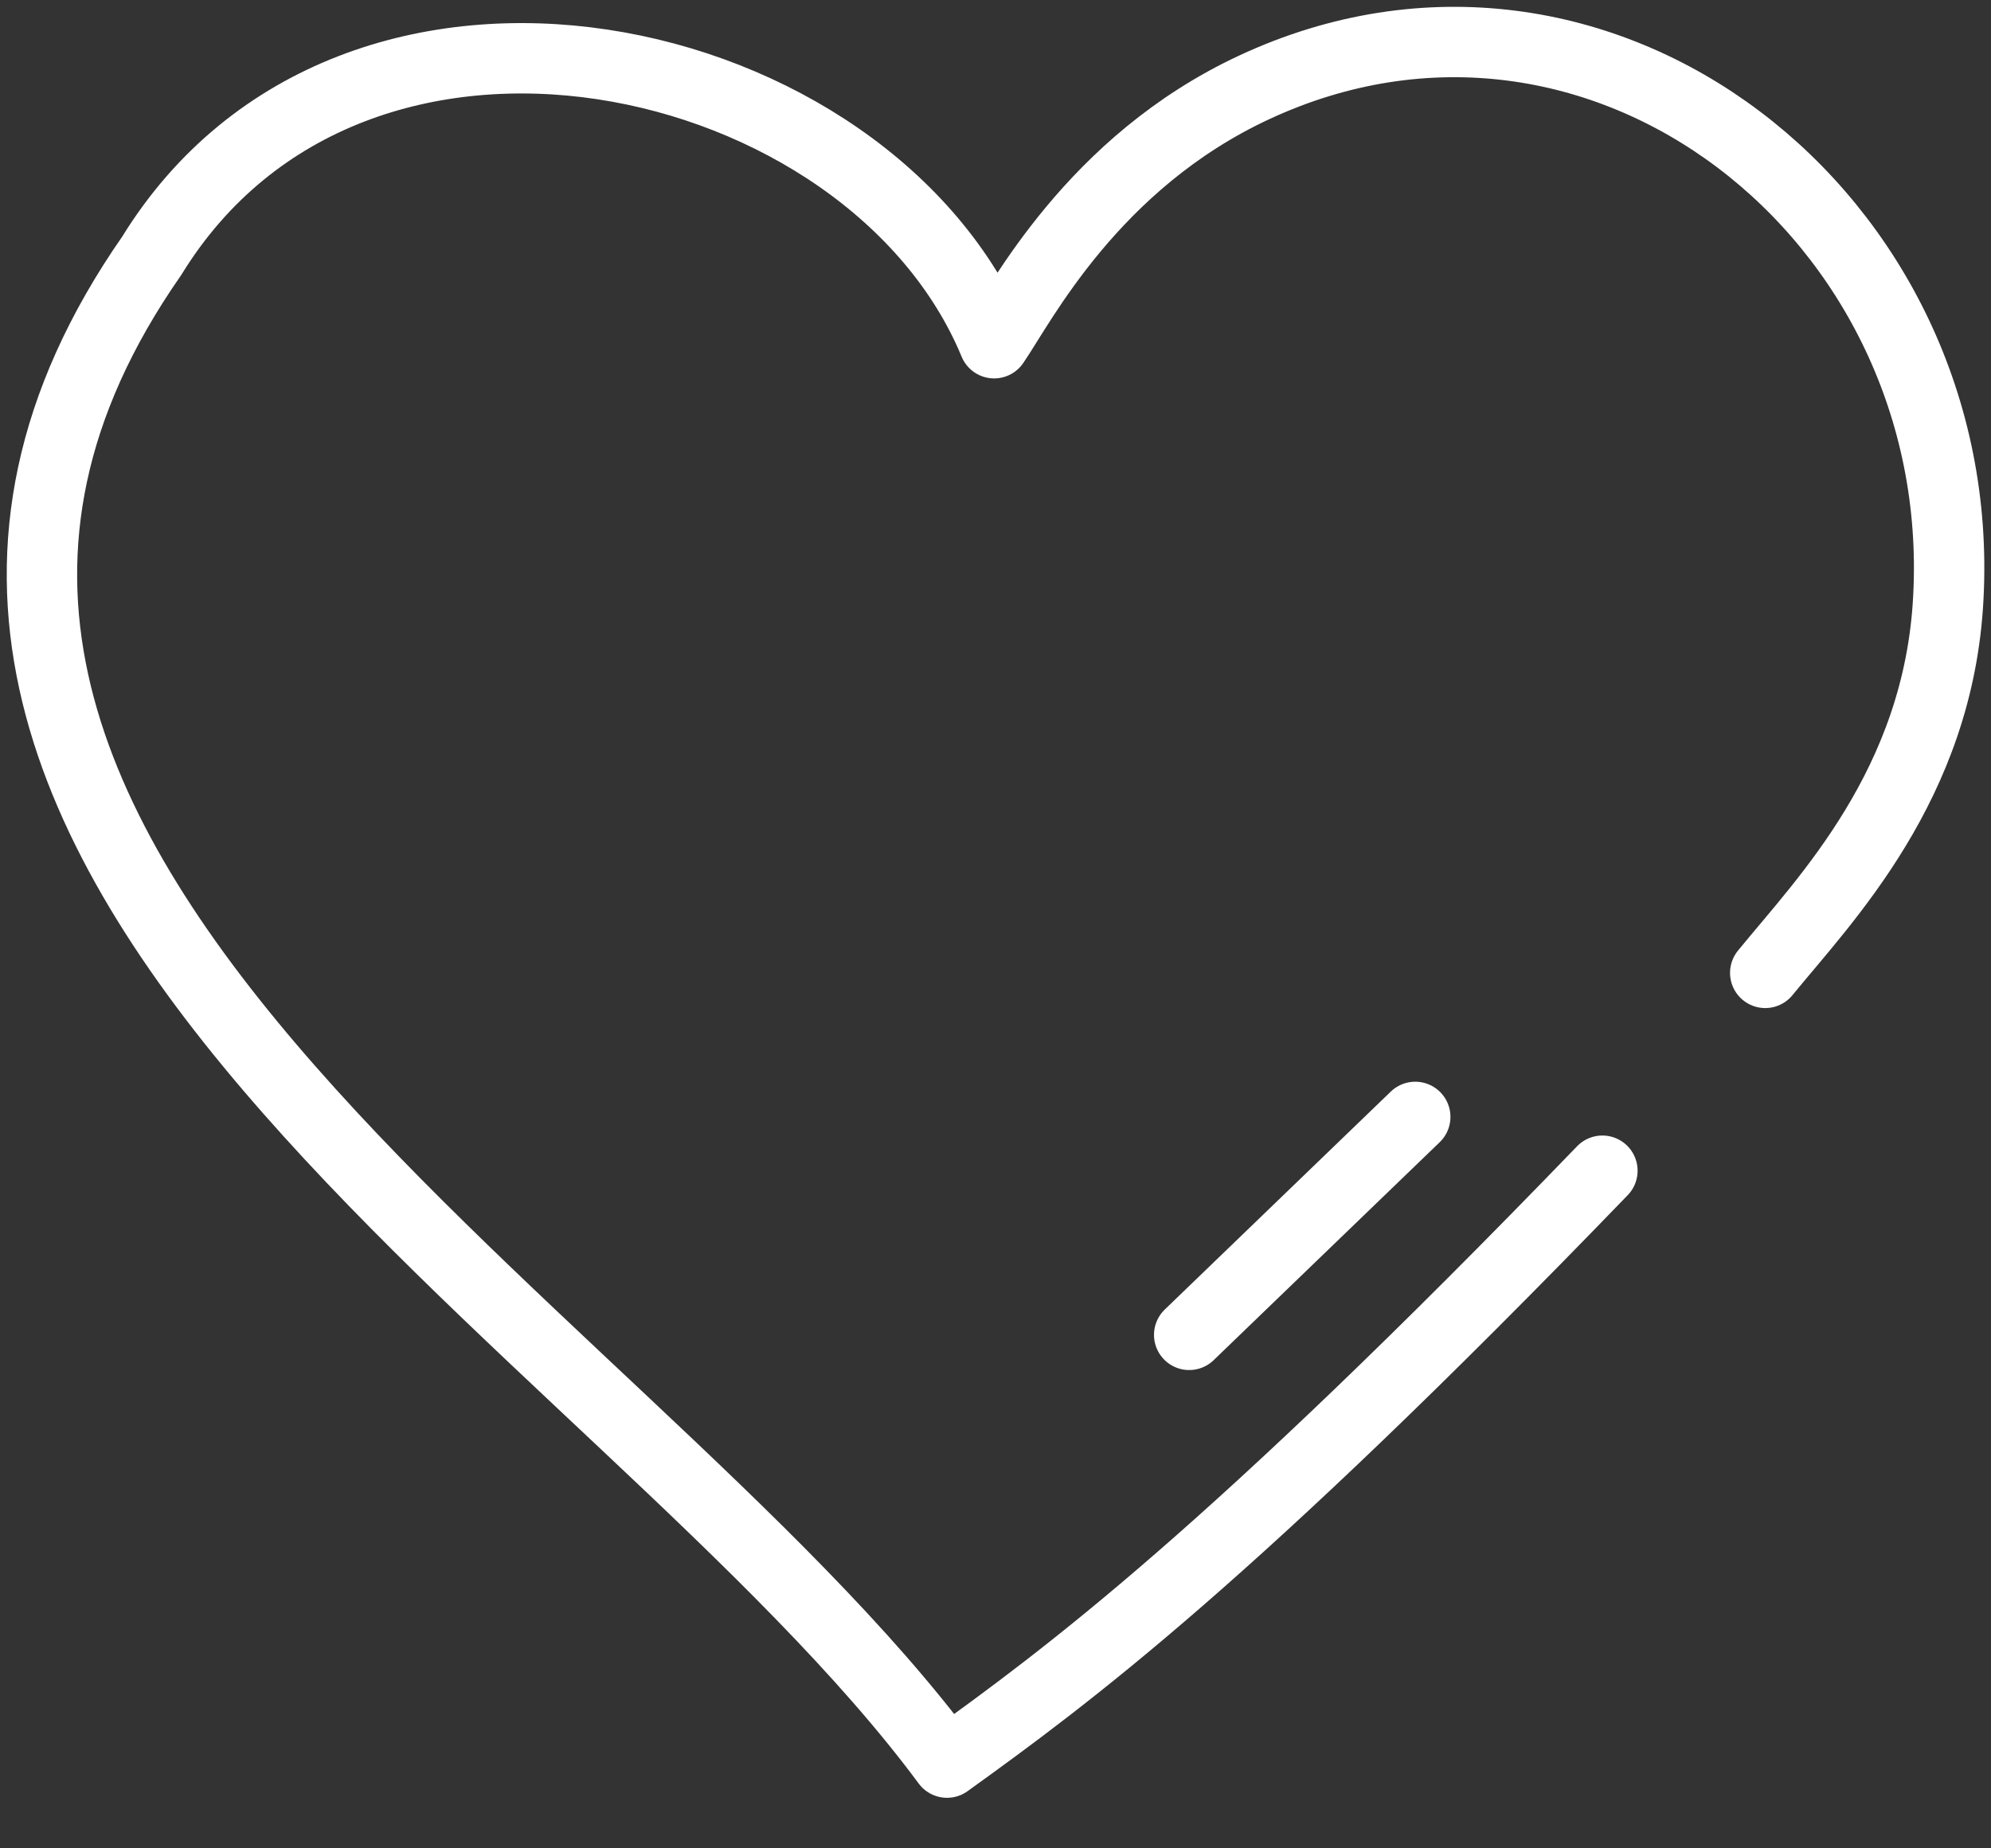
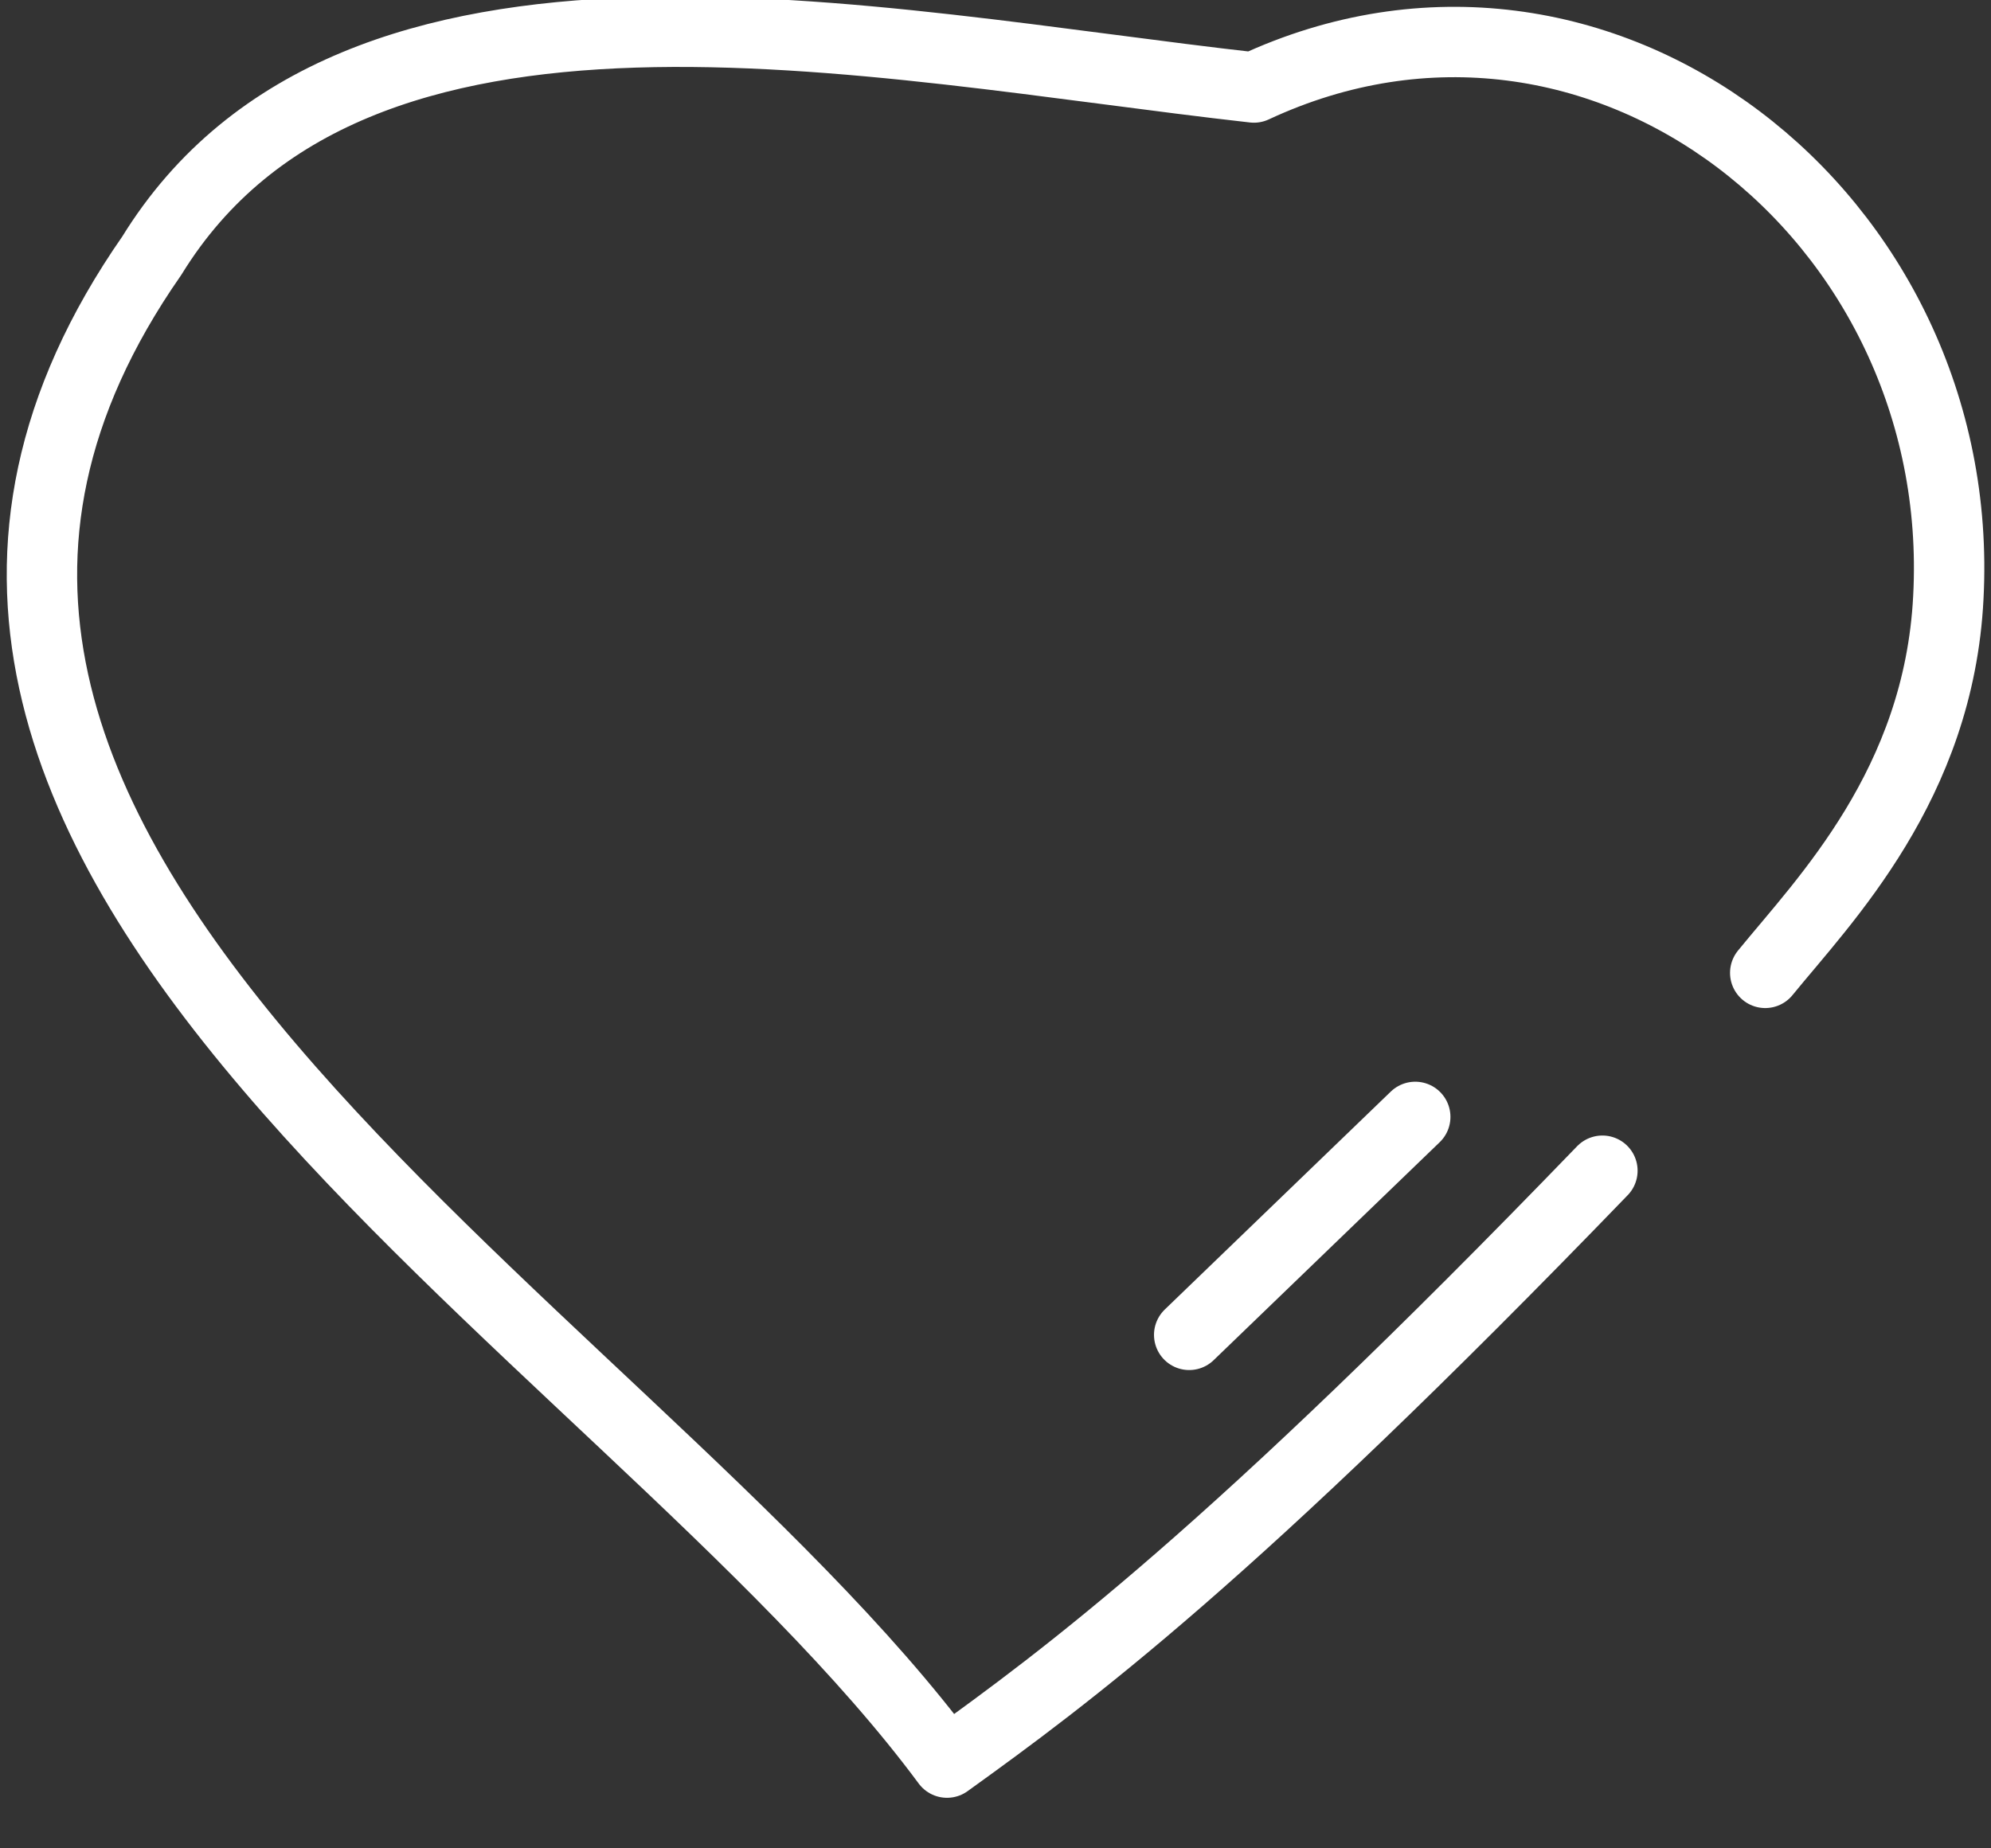
<svg xmlns="http://www.w3.org/2000/svg" width="28" height="26" viewBox="0 0 28 26" fill="none">
  <rect x="0" y="0" width="28" height="26" fill="#333333" stroke="none" />
-   <path d="M24.825 13.685C25.657 12.663 27.267 11.035 27.4 8.405C27.683 3.05 22.498 -1.038 17.634 1.231C15.362 2.291 14.36 4.278 13.981 4.828C12.241 0.627 4.974 -1.02 2.134 3.598C-3.733 12.02 8.681 18.53 13.318 24.794C15.001 23.582 17.293 21.898 22.535 16.468M16.724 18.777L19.903 15.711" stroke="white" stroke-width="0.99" stroke-linecap="round" stroke-linejoin="round" />
+   <path d="M24.825 13.685C25.657 12.663 27.267 11.035 27.4 8.405C27.683 3.05 22.498 -1.038 17.634 1.231C12.241 0.627 4.974 -1.02 2.134 3.598C-3.733 12.02 8.681 18.53 13.318 24.794C15.001 23.582 17.293 21.898 22.535 16.468M16.724 18.777L19.903 15.711" stroke="white" stroke-width="0.99" stroke-linecap="round" stroke-linejoin="round" />
</svg>